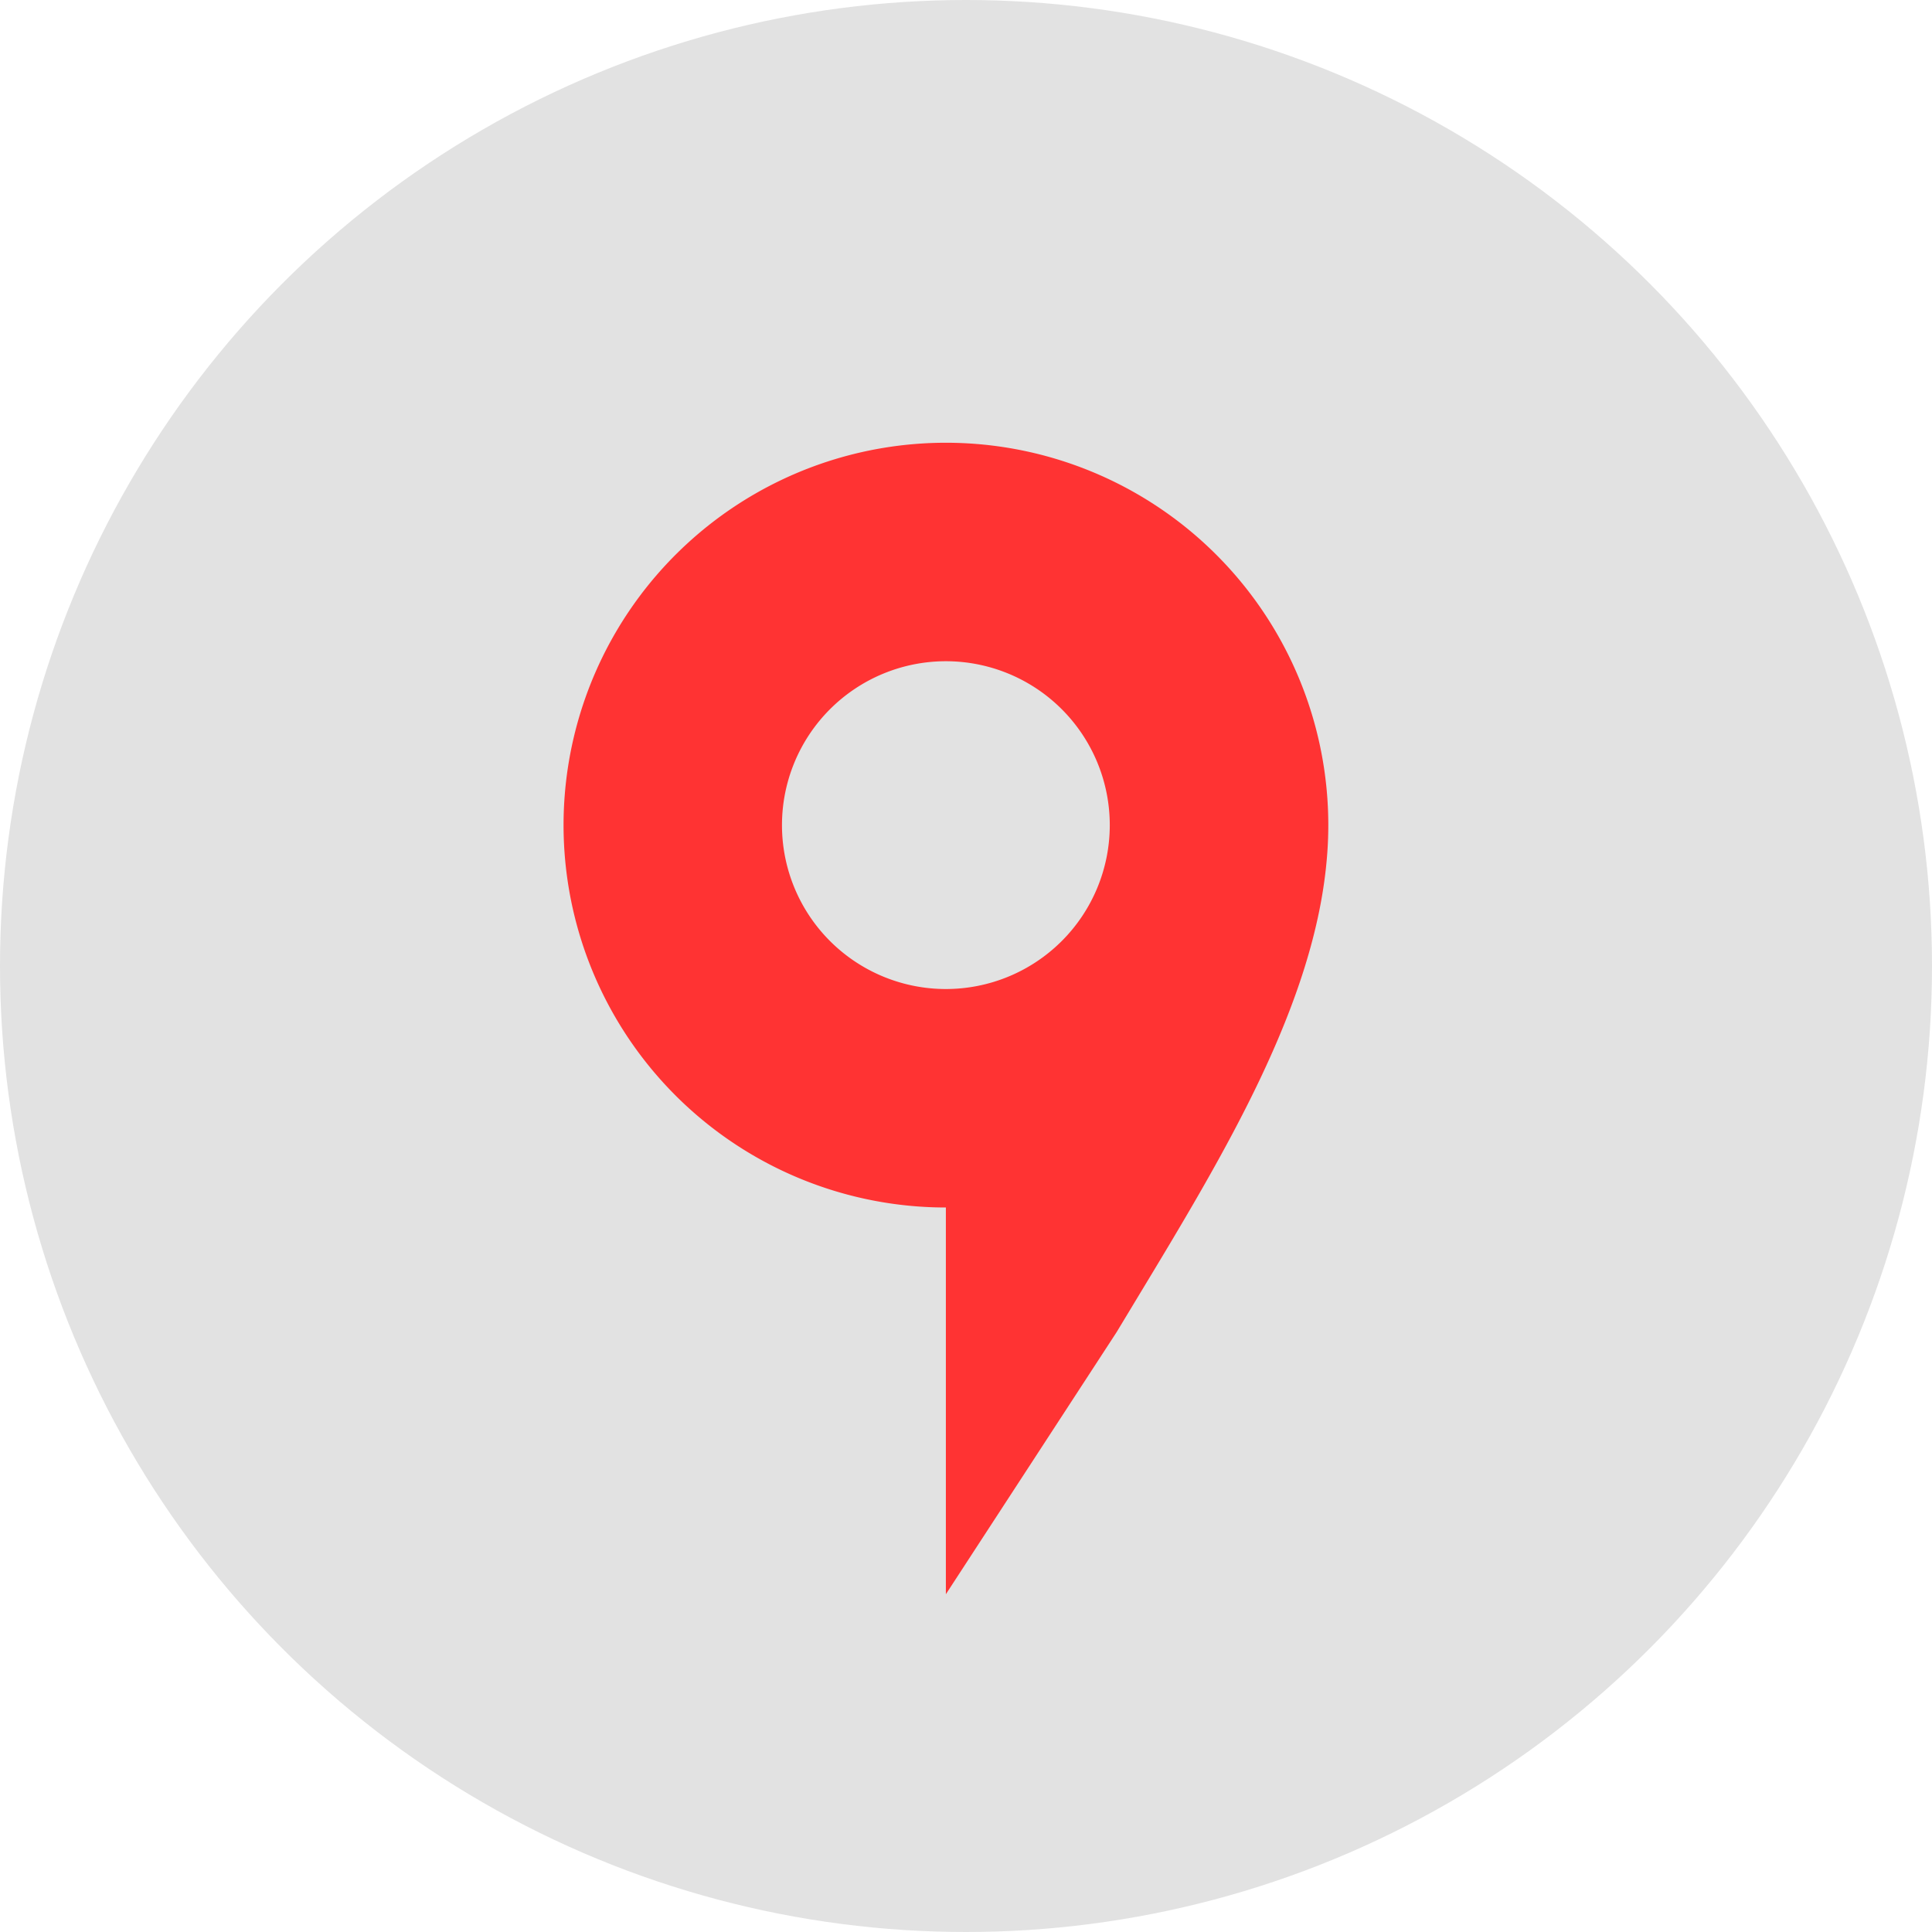
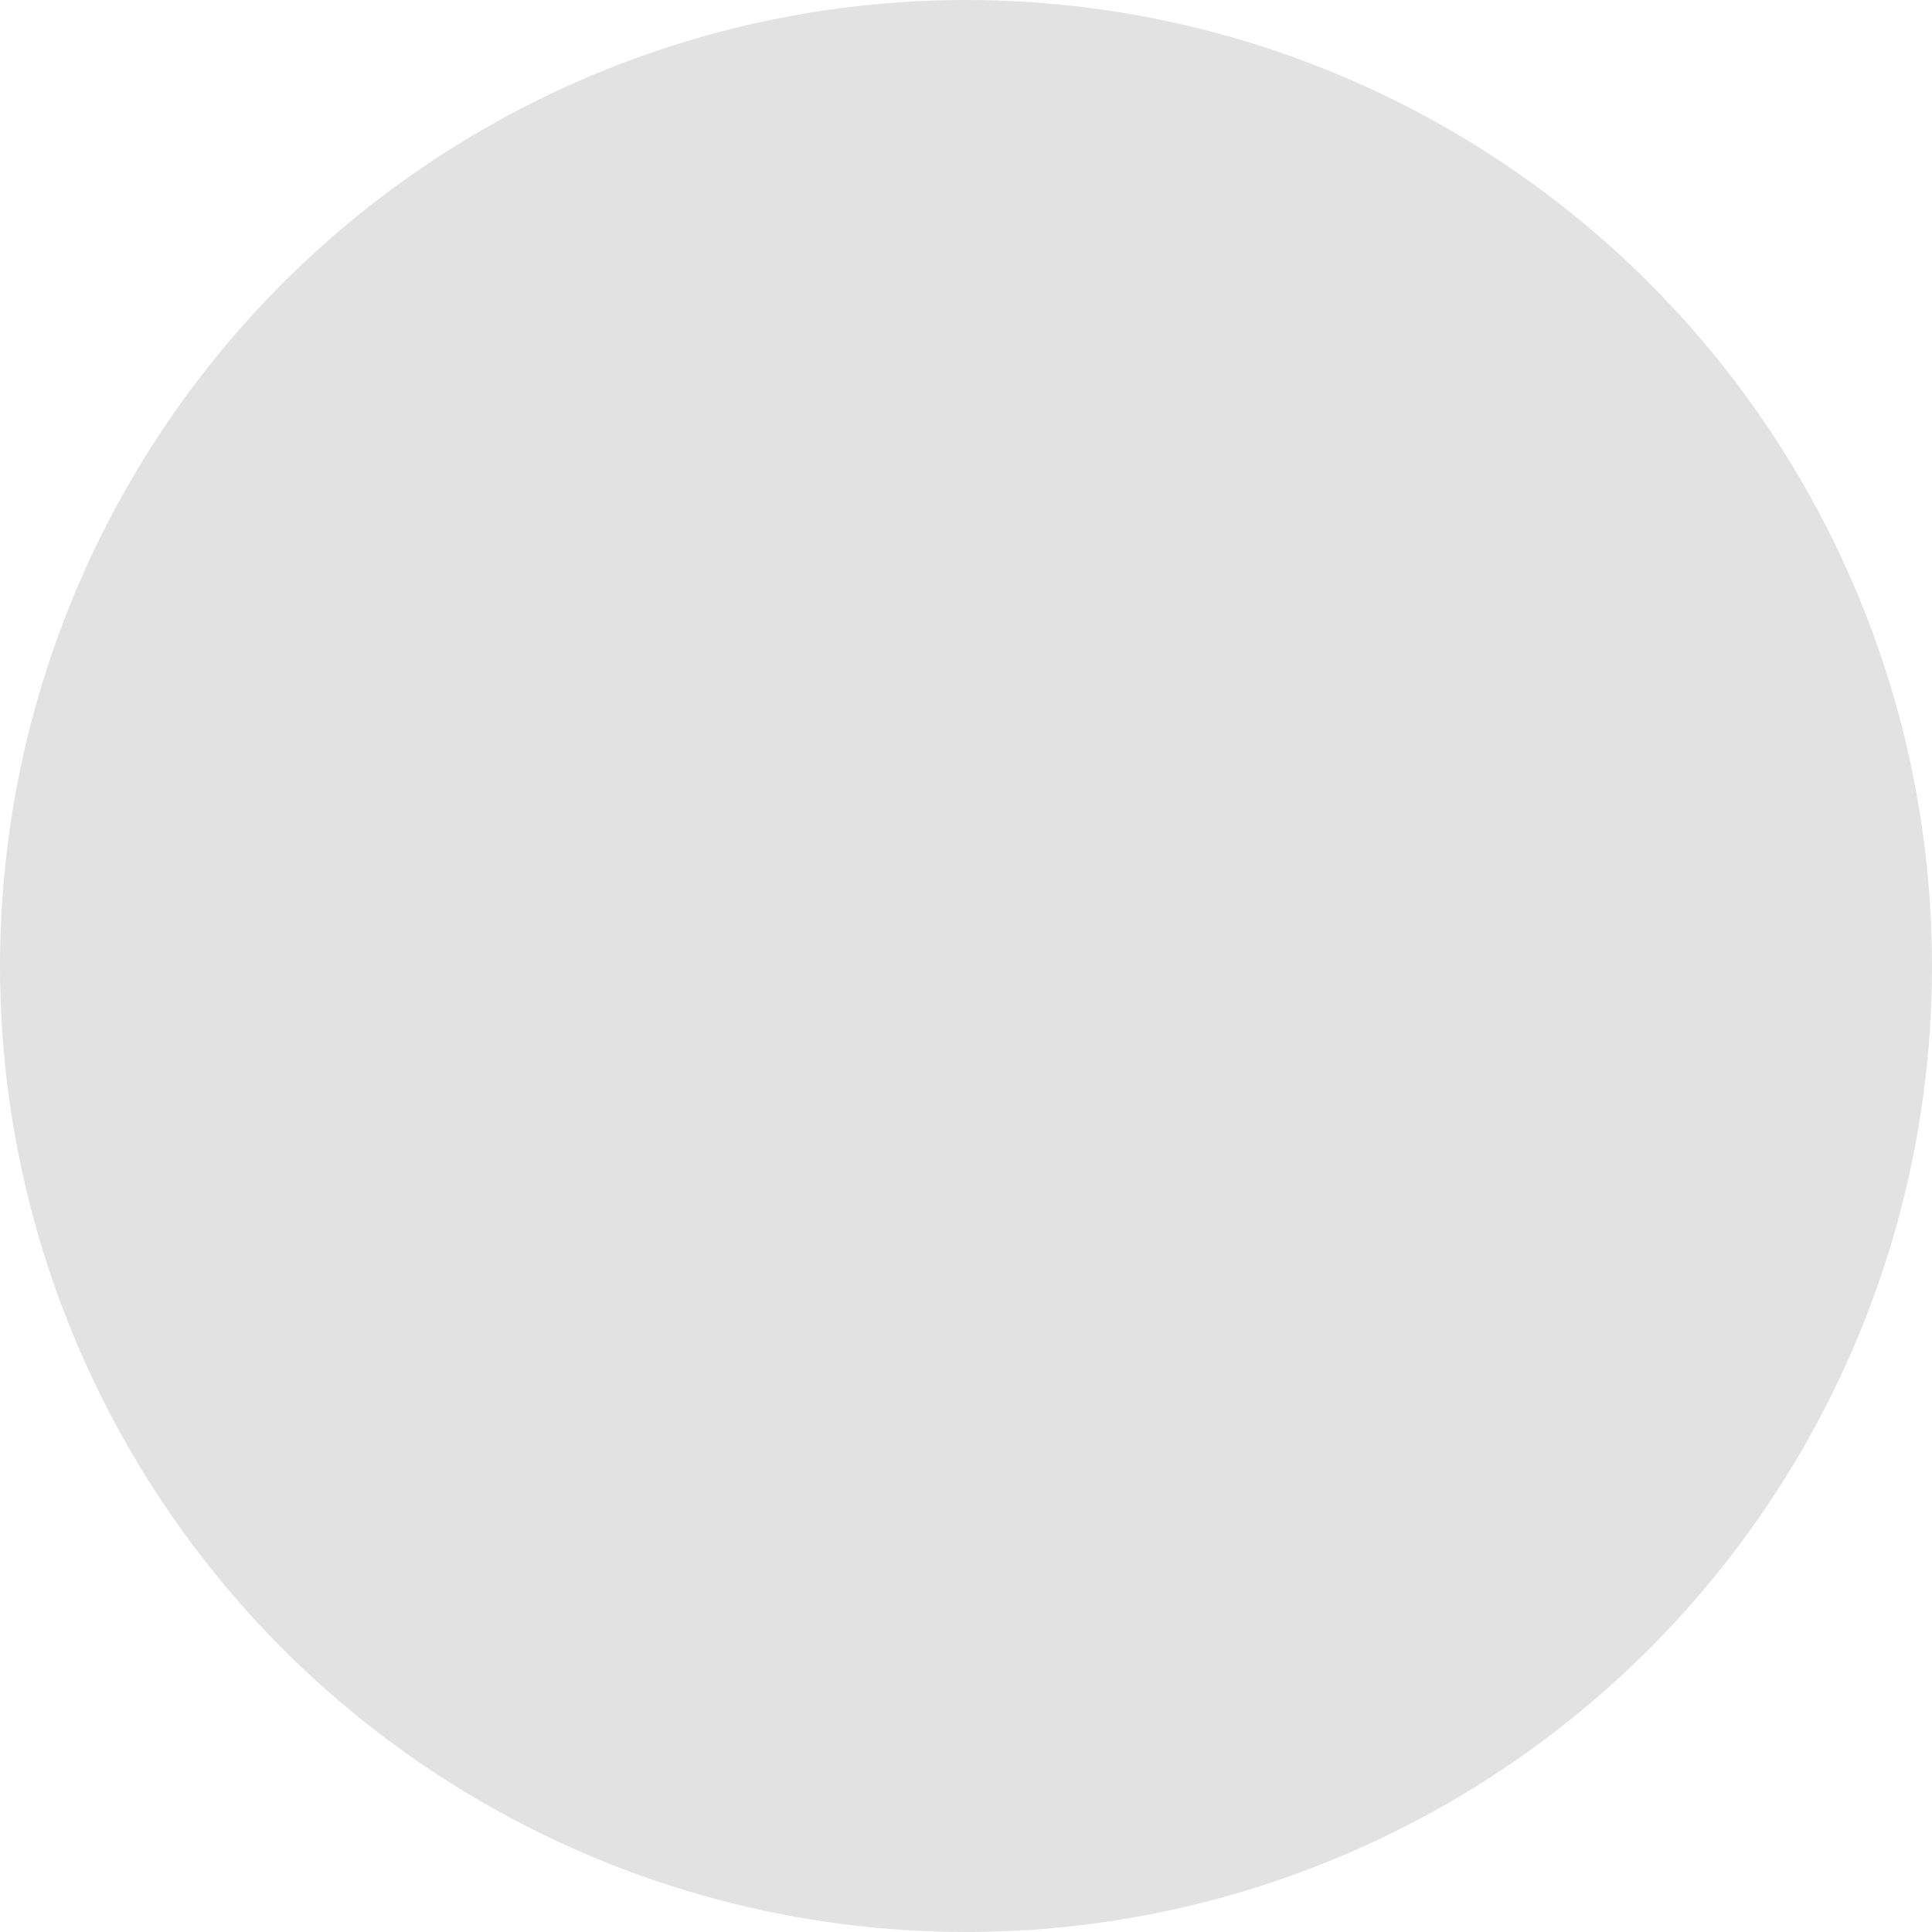
<svg xmlns="http://www.w3.org/2000/svg" width="36" height="36" fill="none">
  <circle cx="18" cy="18" r="18" fill="#E2E2E2" />
-   <path fill-rule="evenodd" clip-rule="evenodd" d="M24.727 15.96a7.125 7.125 0 1 0-7.102 6.54v7.206l3.18-4.881.37-.613c1.635-2.704 3.334-5.512 3.552-8.253Zm-7.102 2.469a3.054 3.054 0 1 0 0-6.108 3.054 3.054 0 0 0 0 6.108Z" fill="#F33" />
</svg>